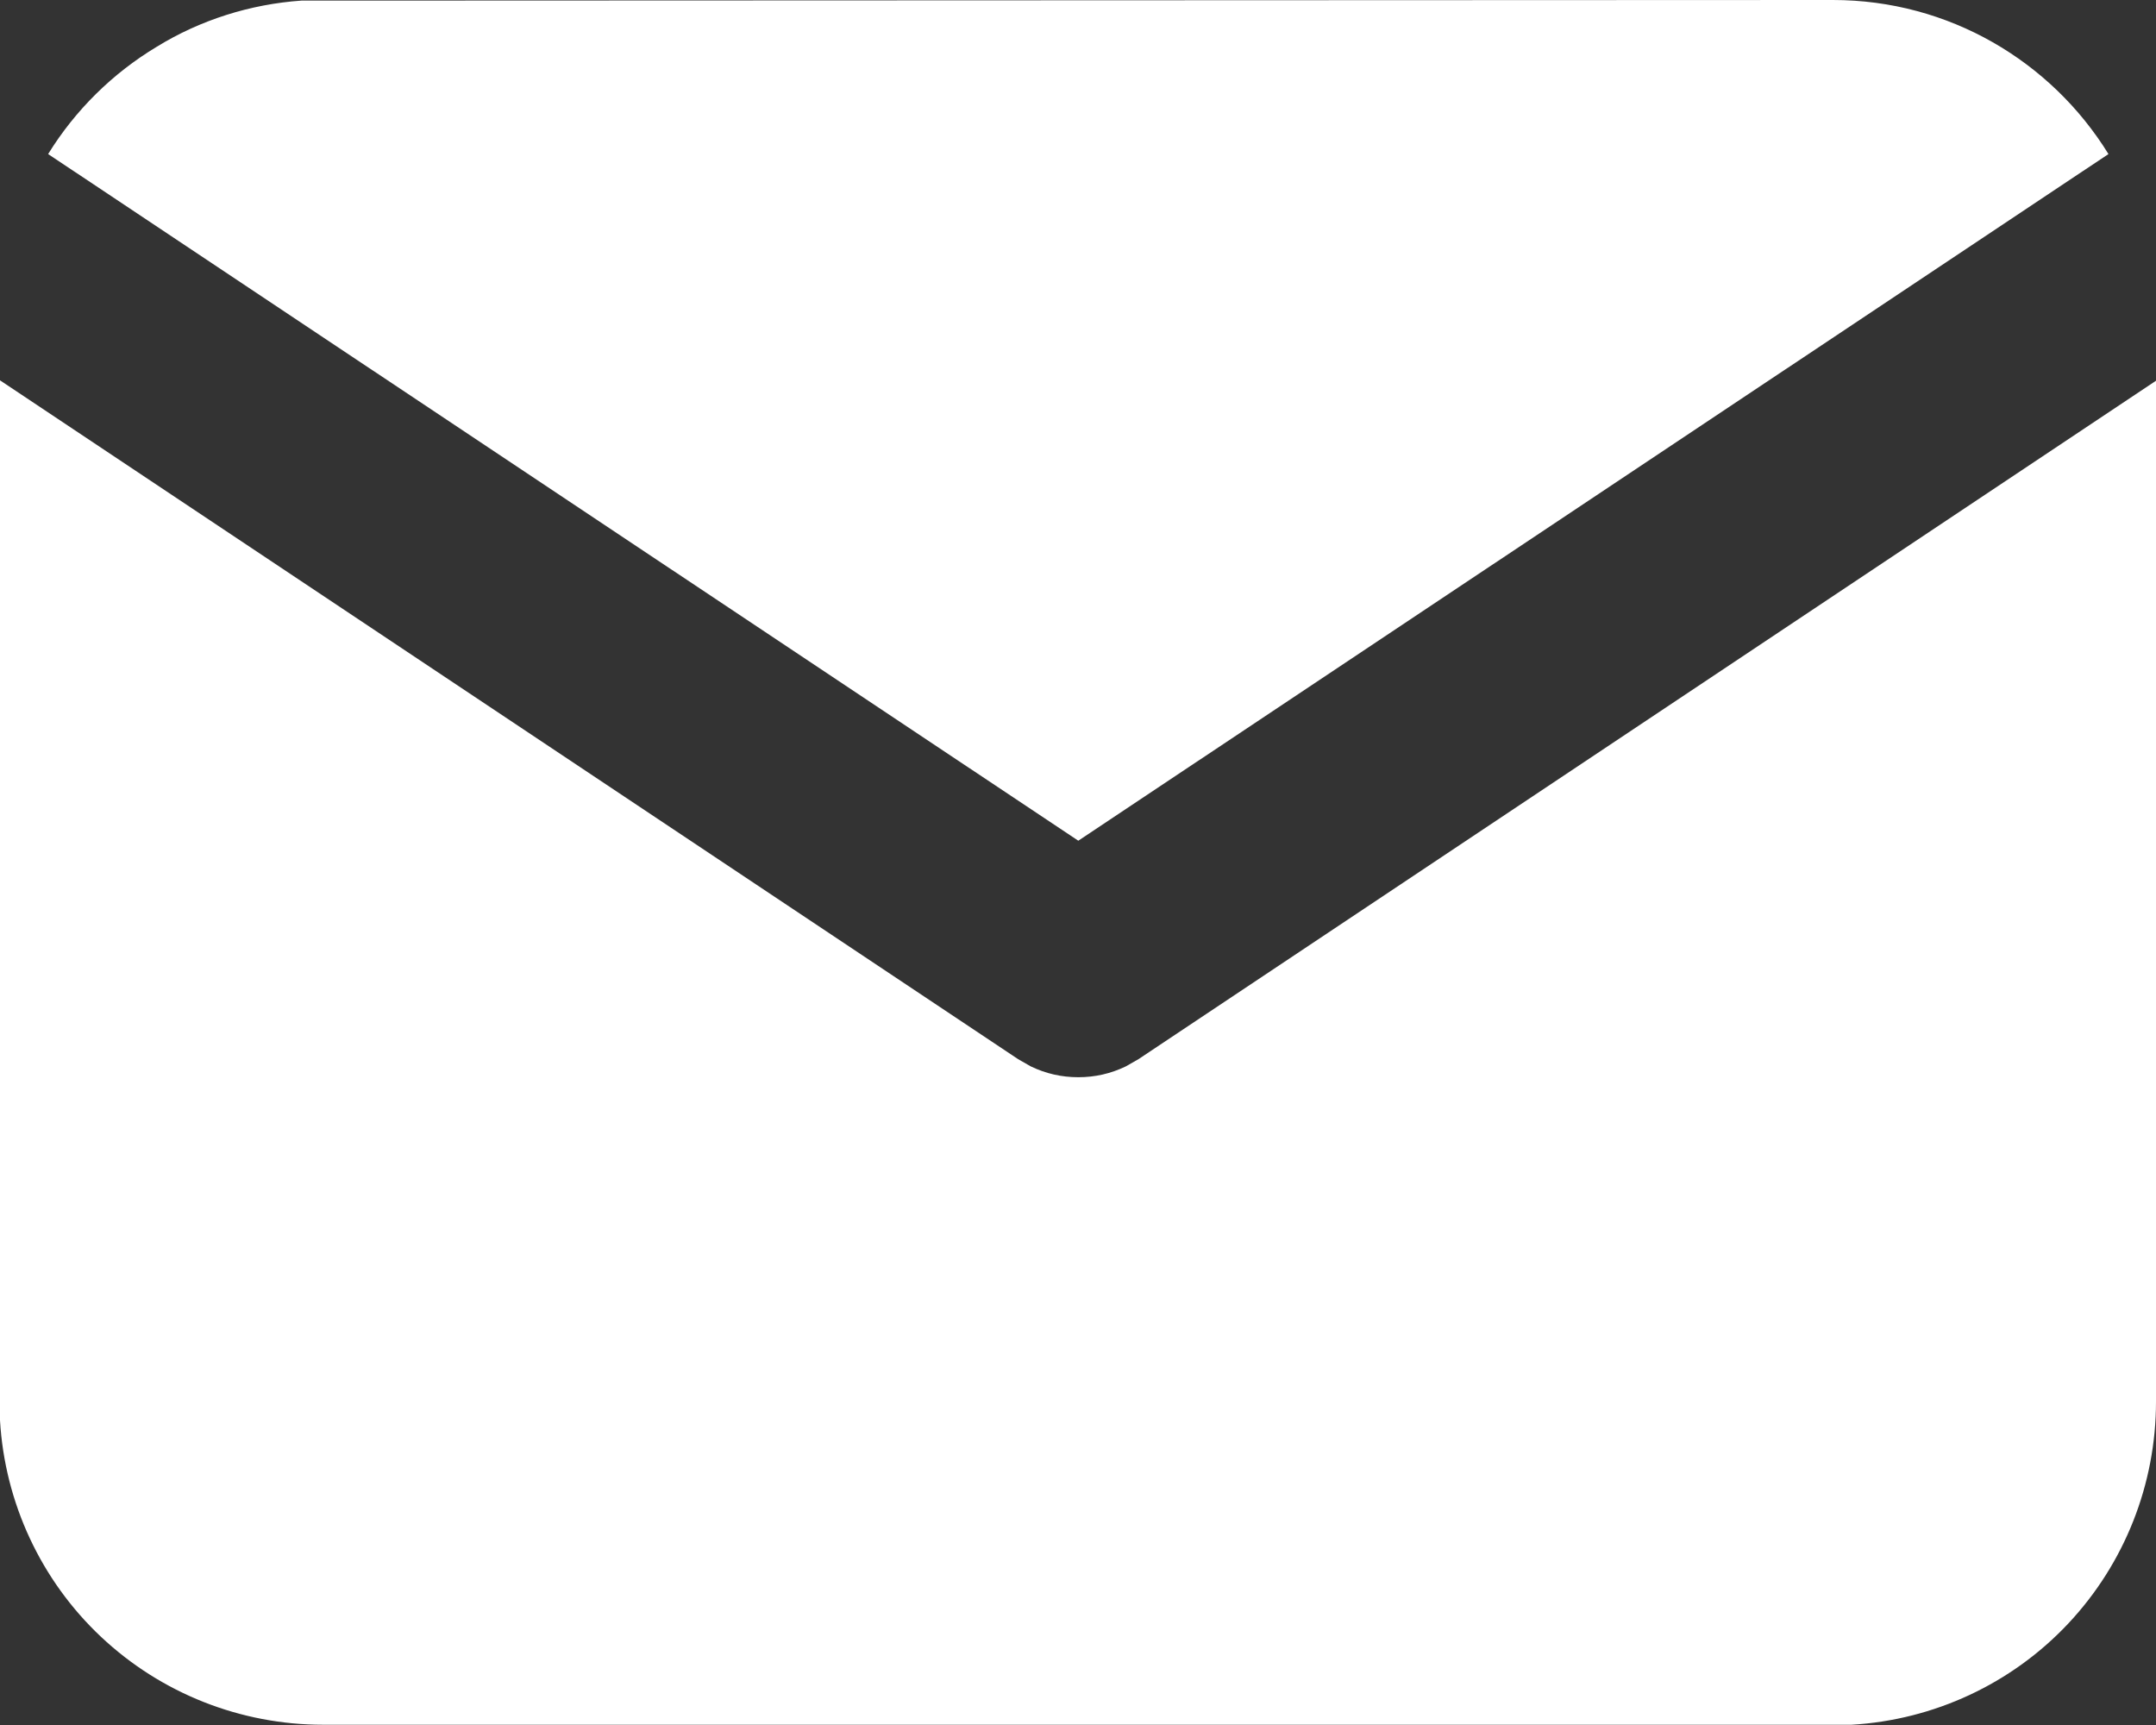
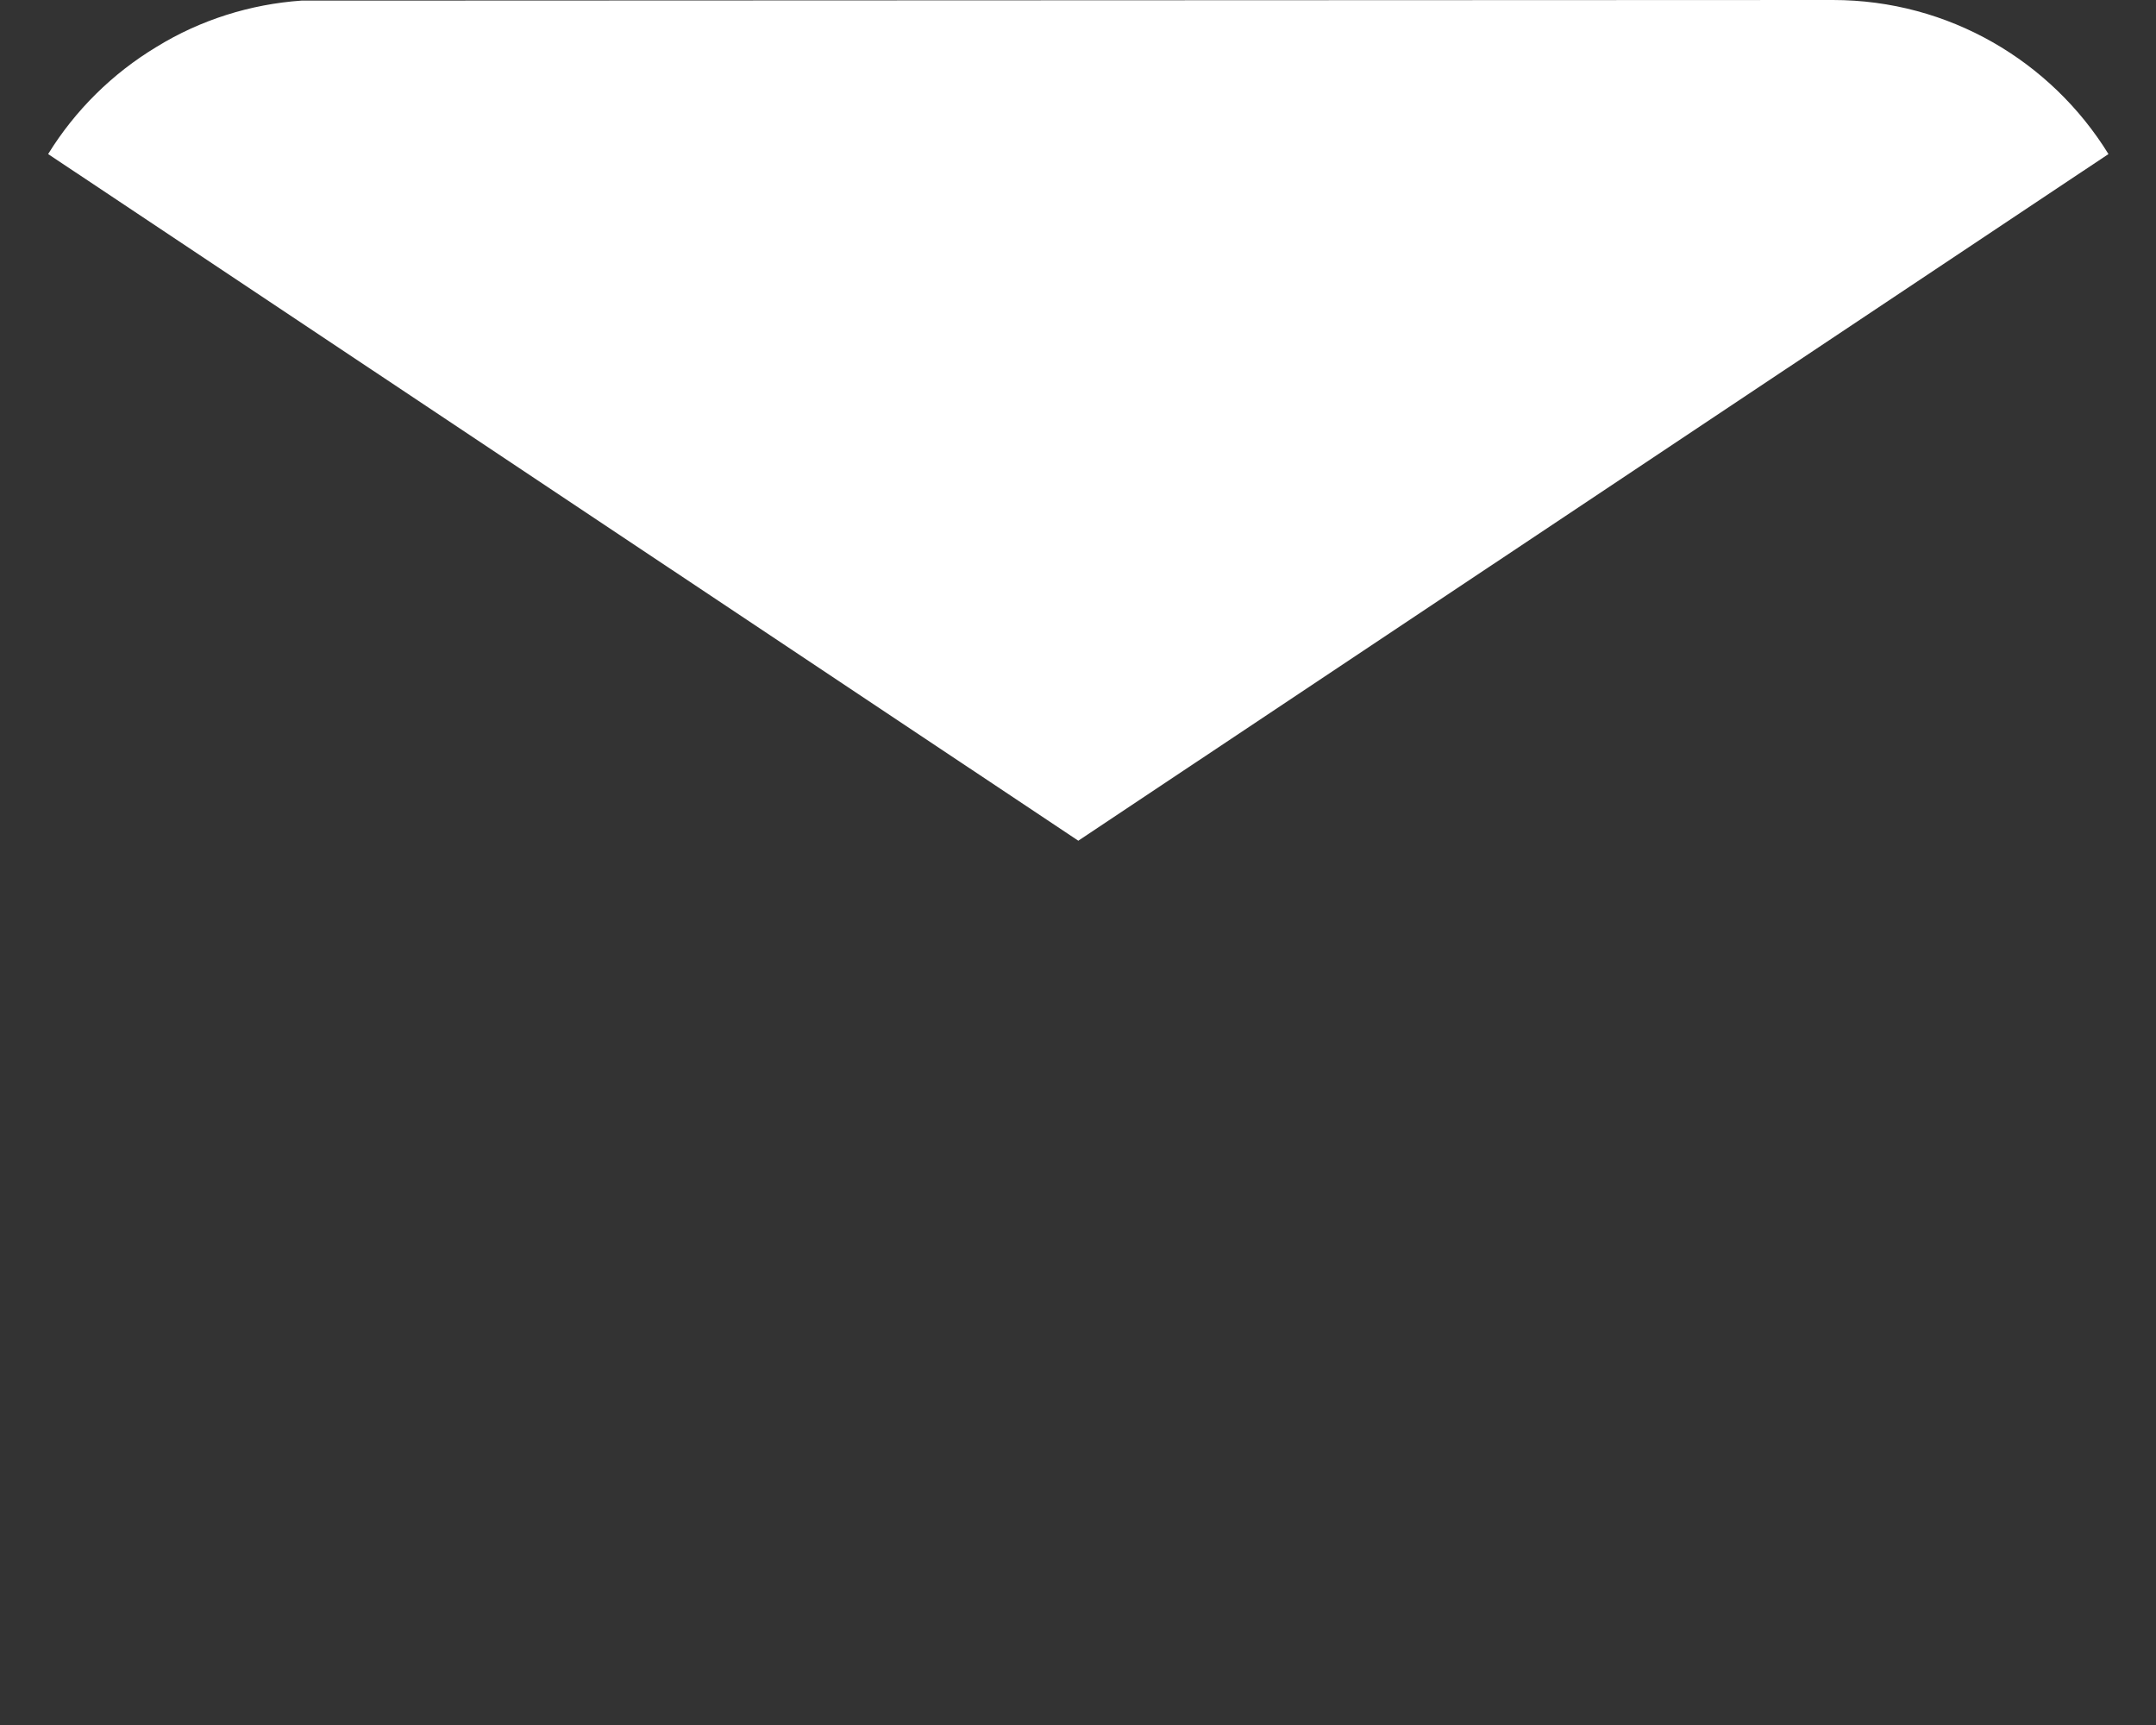
<svg xmlns="http://www.w3.org/2000/svg" id="Ebene_1" data-name="Ebene 1" viewBox="0 0 35.83 28.67">
  <rect x="0" y="0" width="35.83" height="28.67" fill="#333333" stroke="none" />
  <defs>
    <style>
      .cls-1 {
        fill: #fff;
      }
    </style>
  </defs>
-   <path class="cls-1" d="m35.83,6.33v16.96c0,1.37-.52,2.69-1.46,3.69-.94,1-2.23,1.6-3.6,1.68h-.32s-25.08,0-25.08,0c-1.37,0-2.69-.52-3.69-1.46-1-.94-1.6-2.23-1.68-3.6v-.32s0-16.96,0-16.96l16.92,11.28.21.12c.25.12.51.18.79.18s.54-.06.79-.18l.21-.12,16.92-11.28Z" />
  <path class="cls-1" d="m30.46,0c1.93,0,3.63,1.02,4.58,2.56l-17.12,11.41L.8,2.56c.45-.73,1.07-1.34,1.8-1.78C3.33.33,4.16.07,5.01.01h.36s25.08-.01,25.08-.01Z" />
</svg>